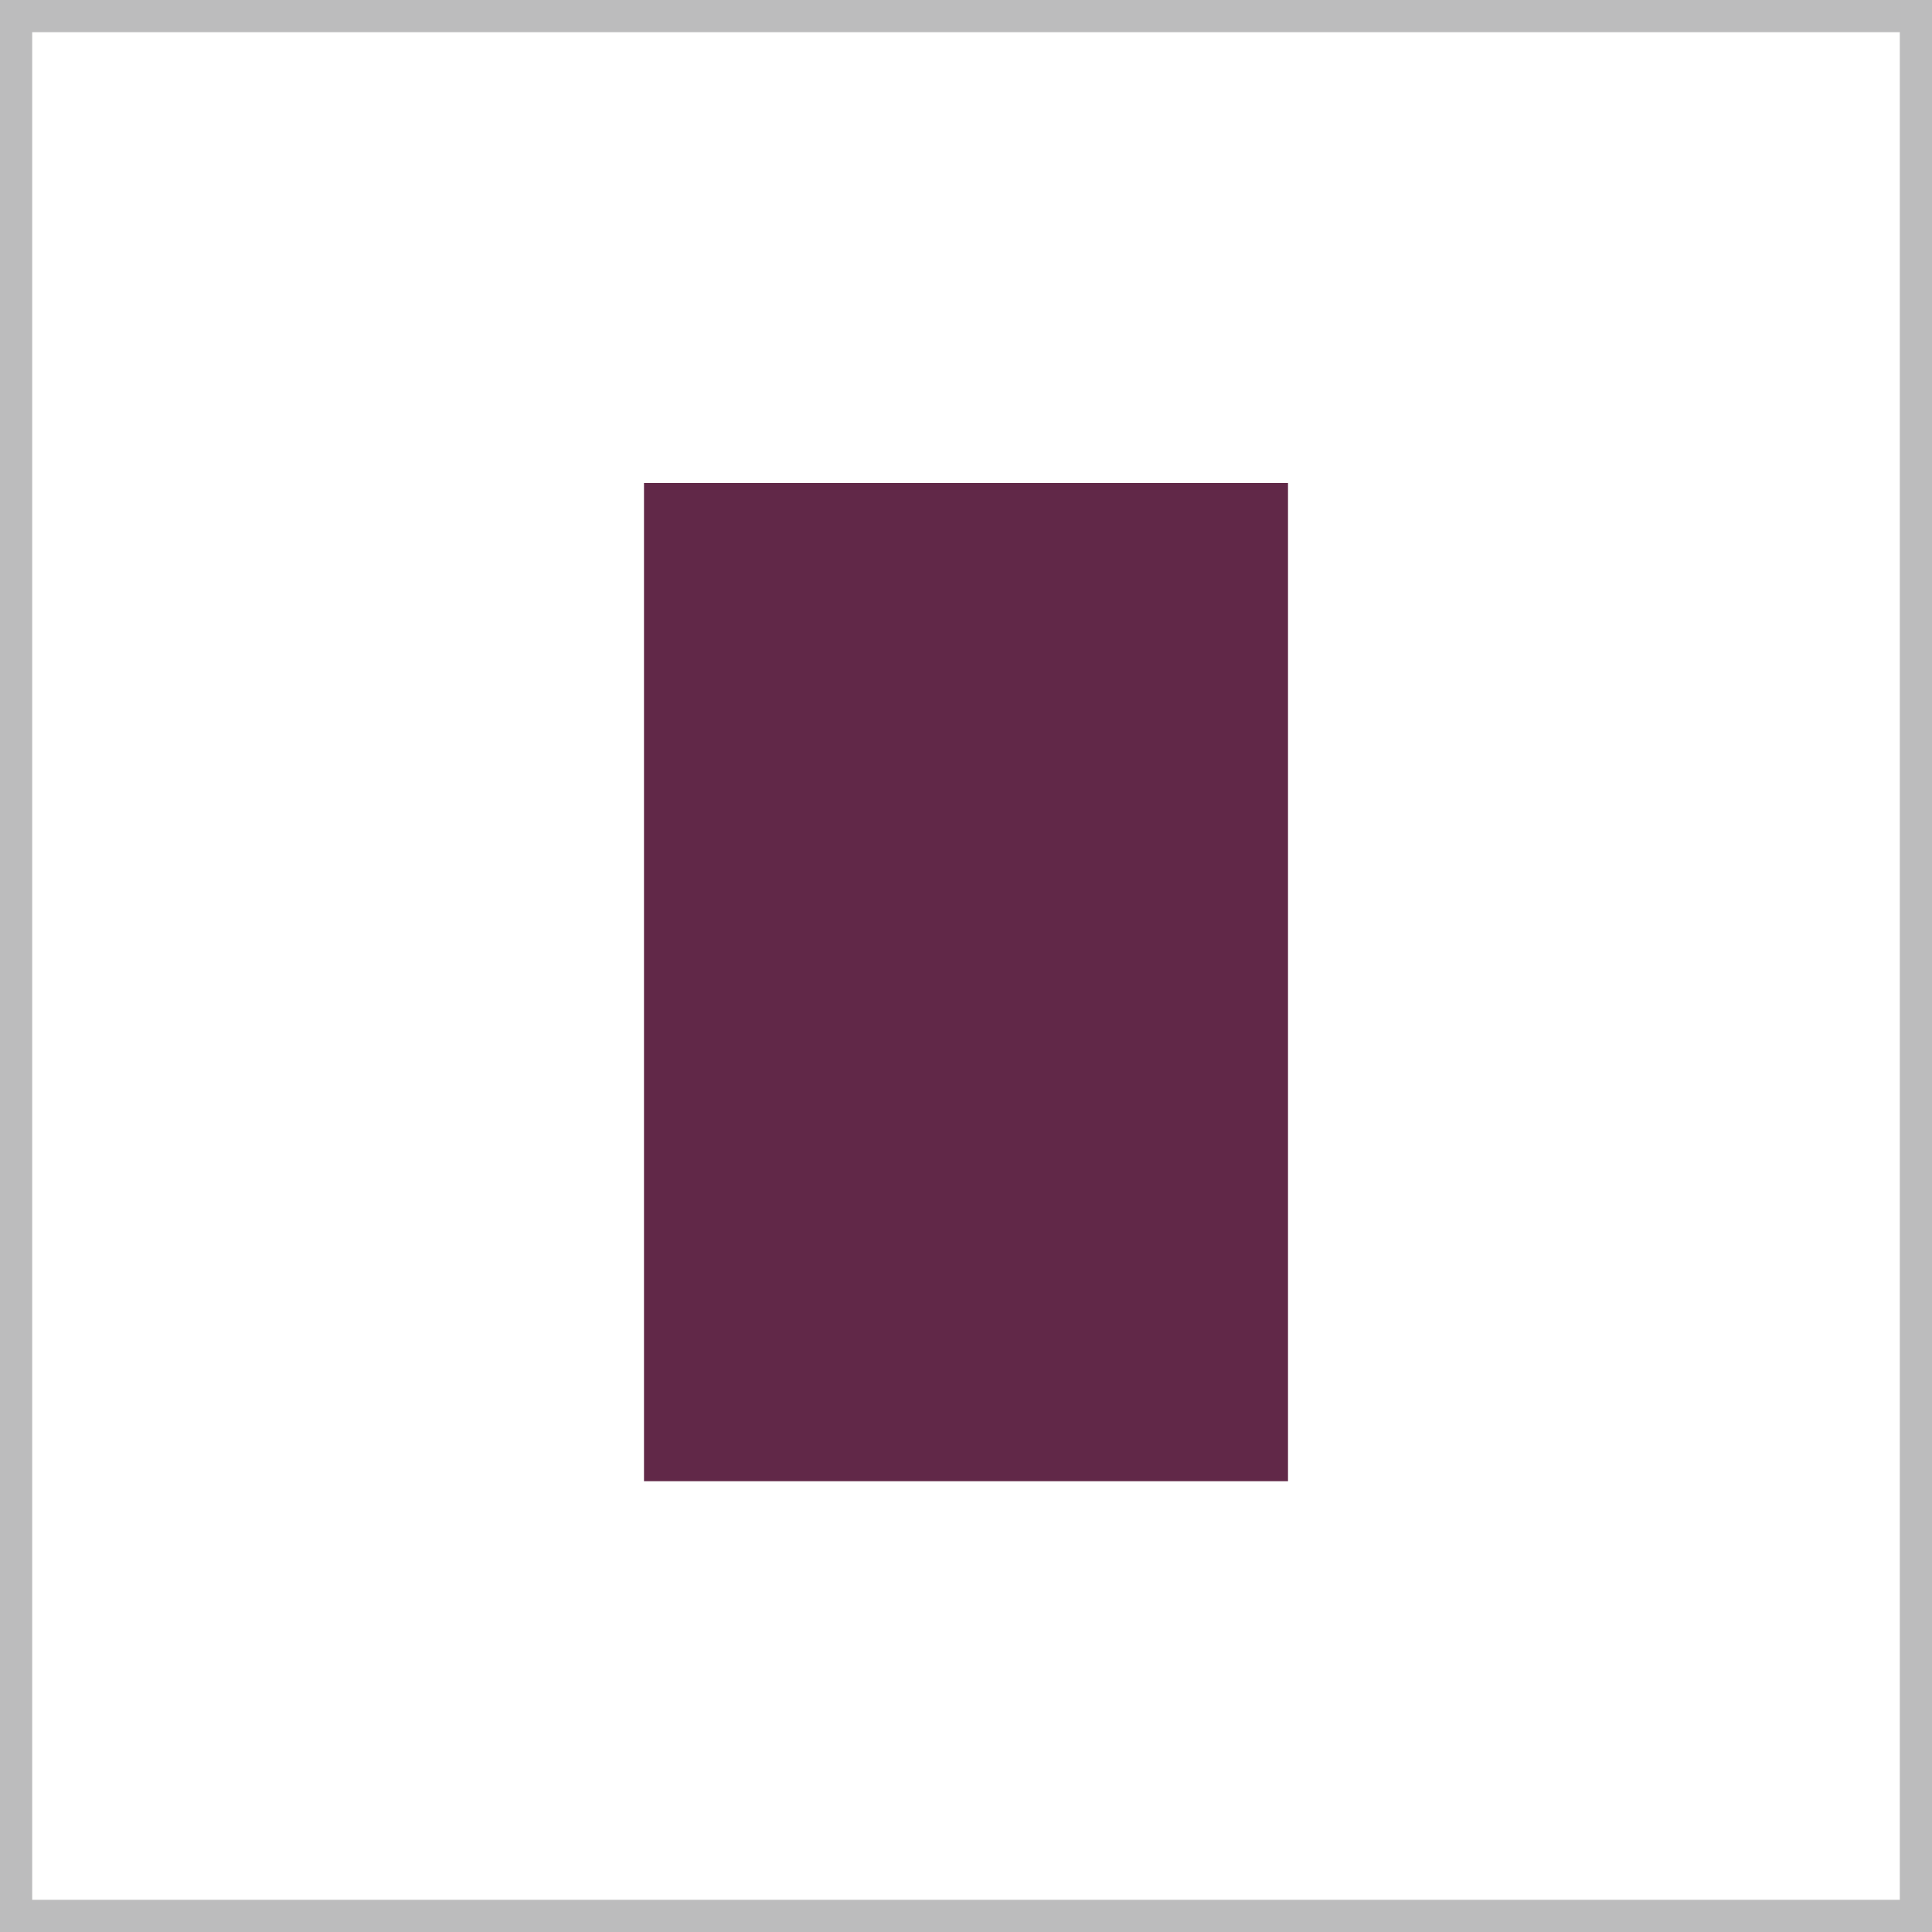
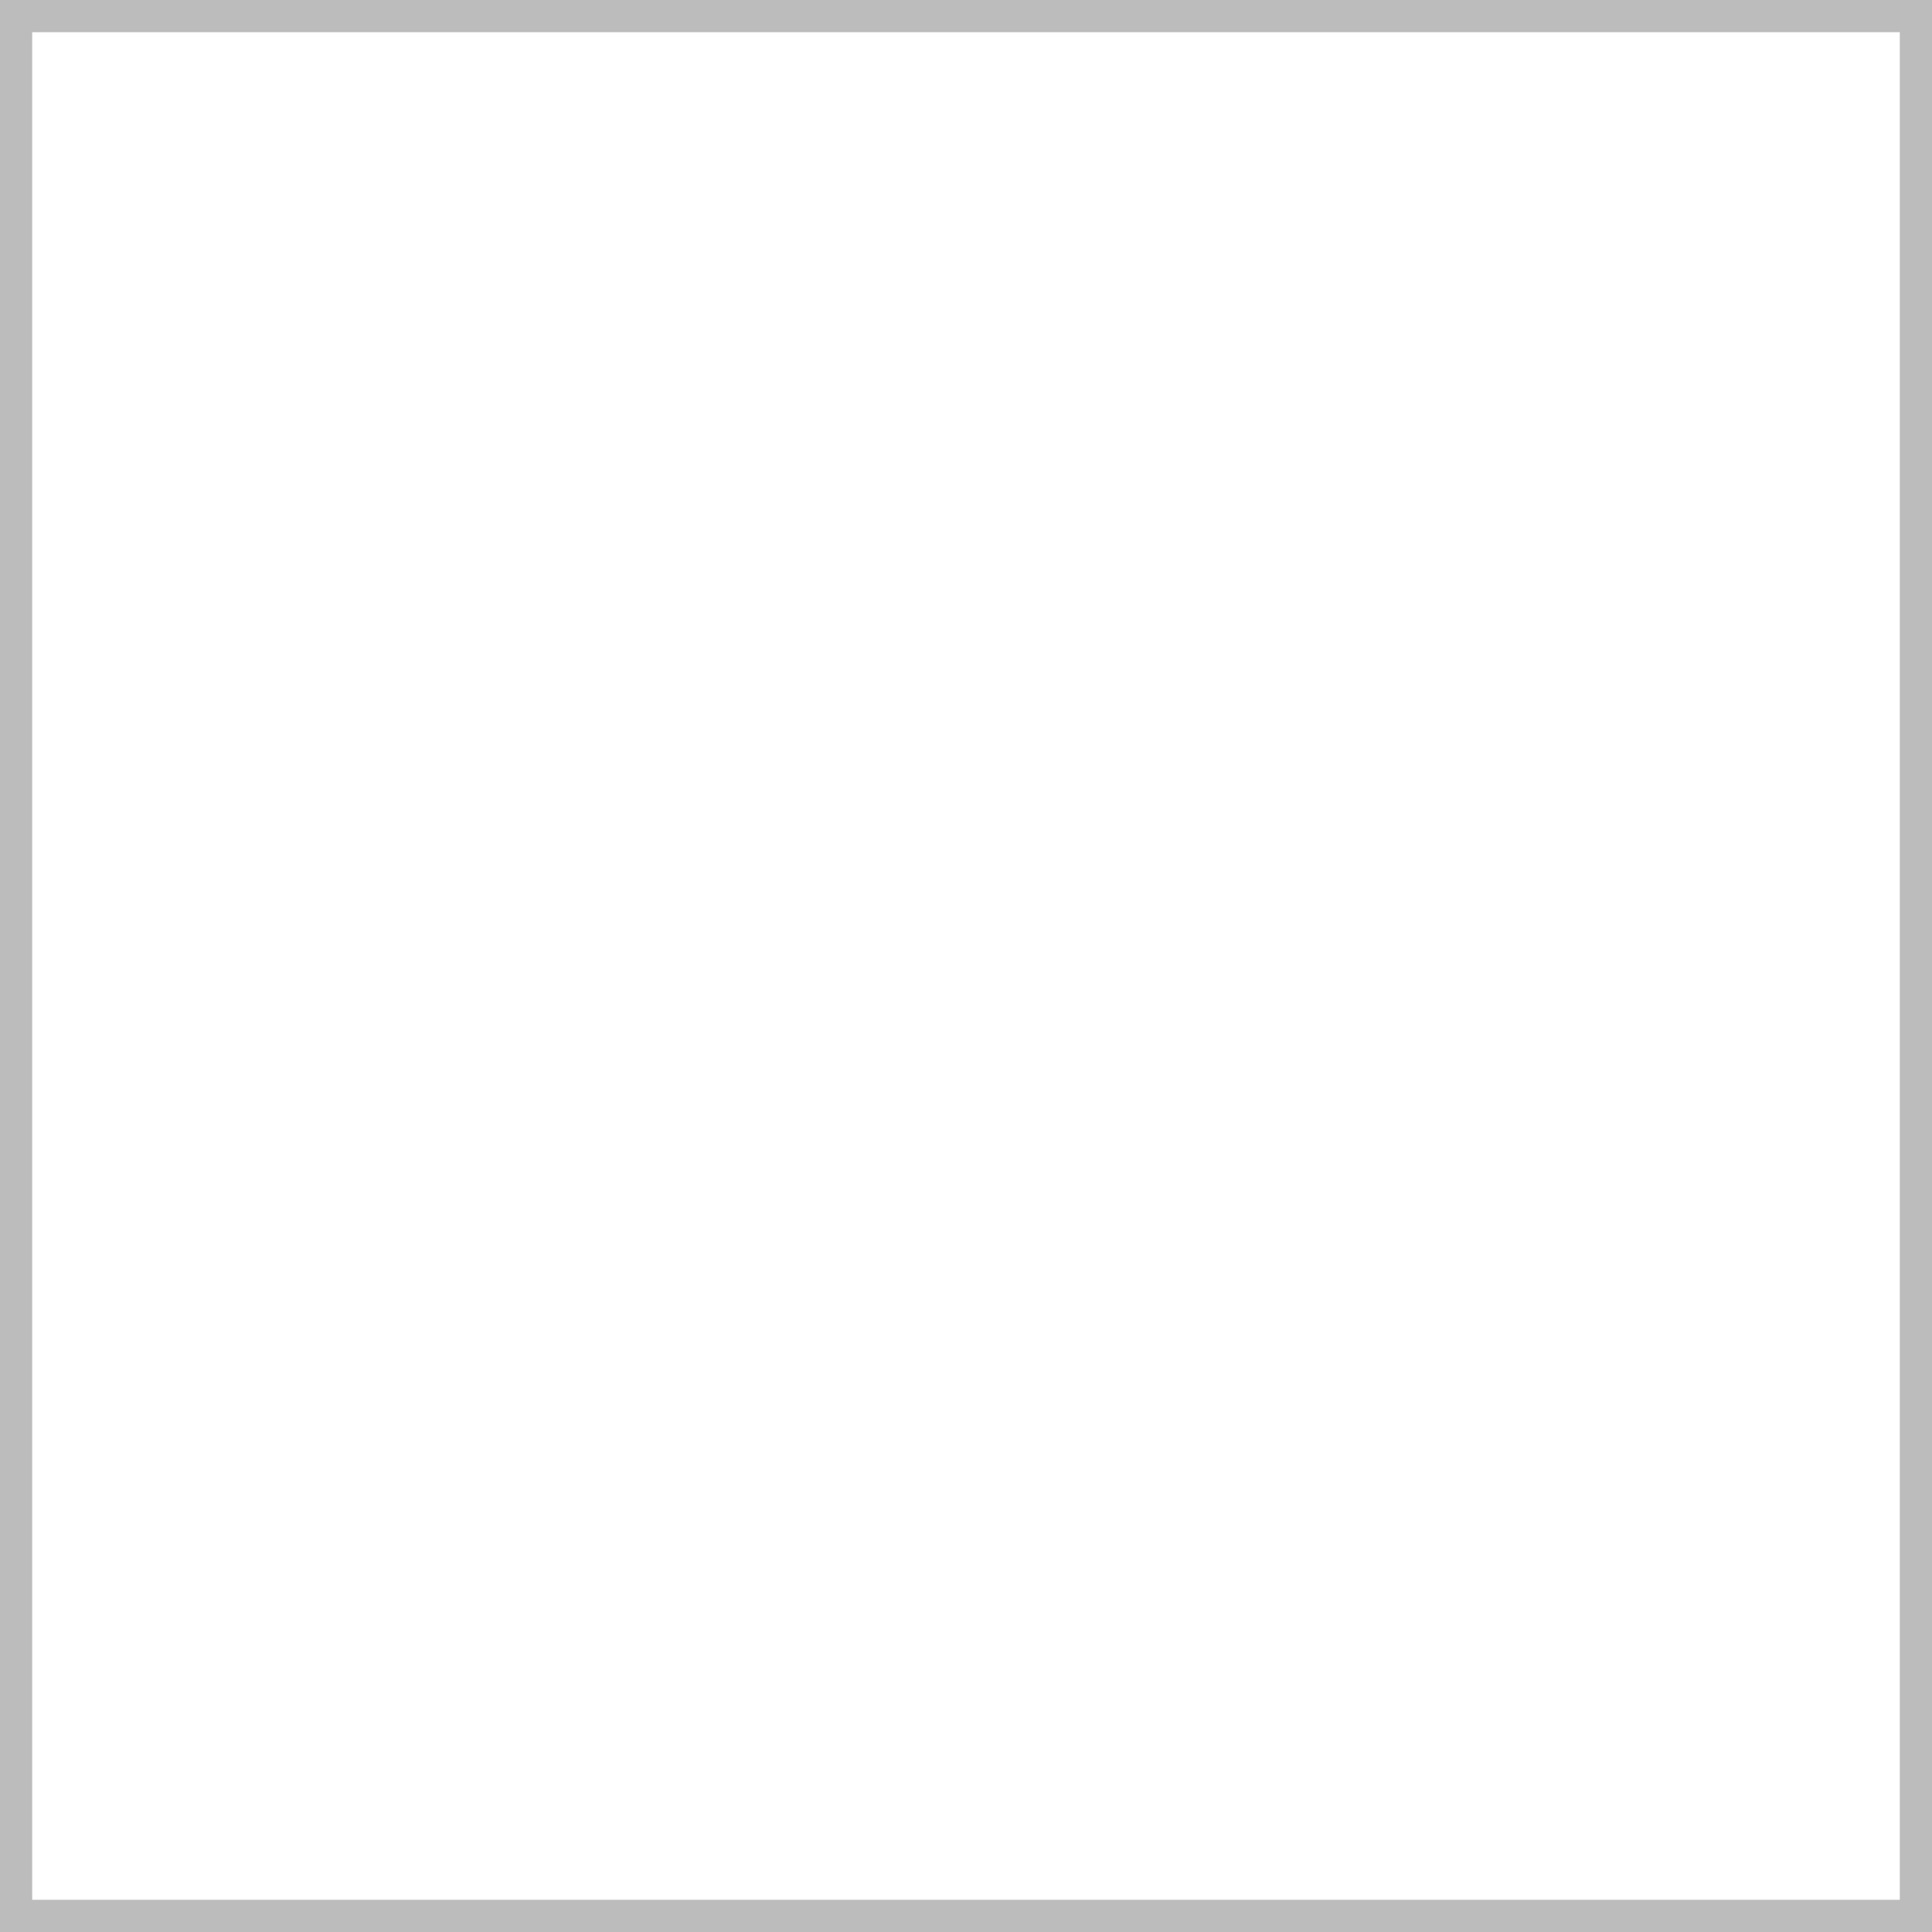
<svg xmlns="http://www.w3.org/2000/svg" width="60" height="60" viewBox="0 0 60 60" fill="none">
  <rect x="0.5" y="0.5" width="59" height="59" stroke="#1F2123" stroke-opacity="0.3" />
-   <rect x="20" y="15" width="20" height="31" fill="#612848" />
</svg>